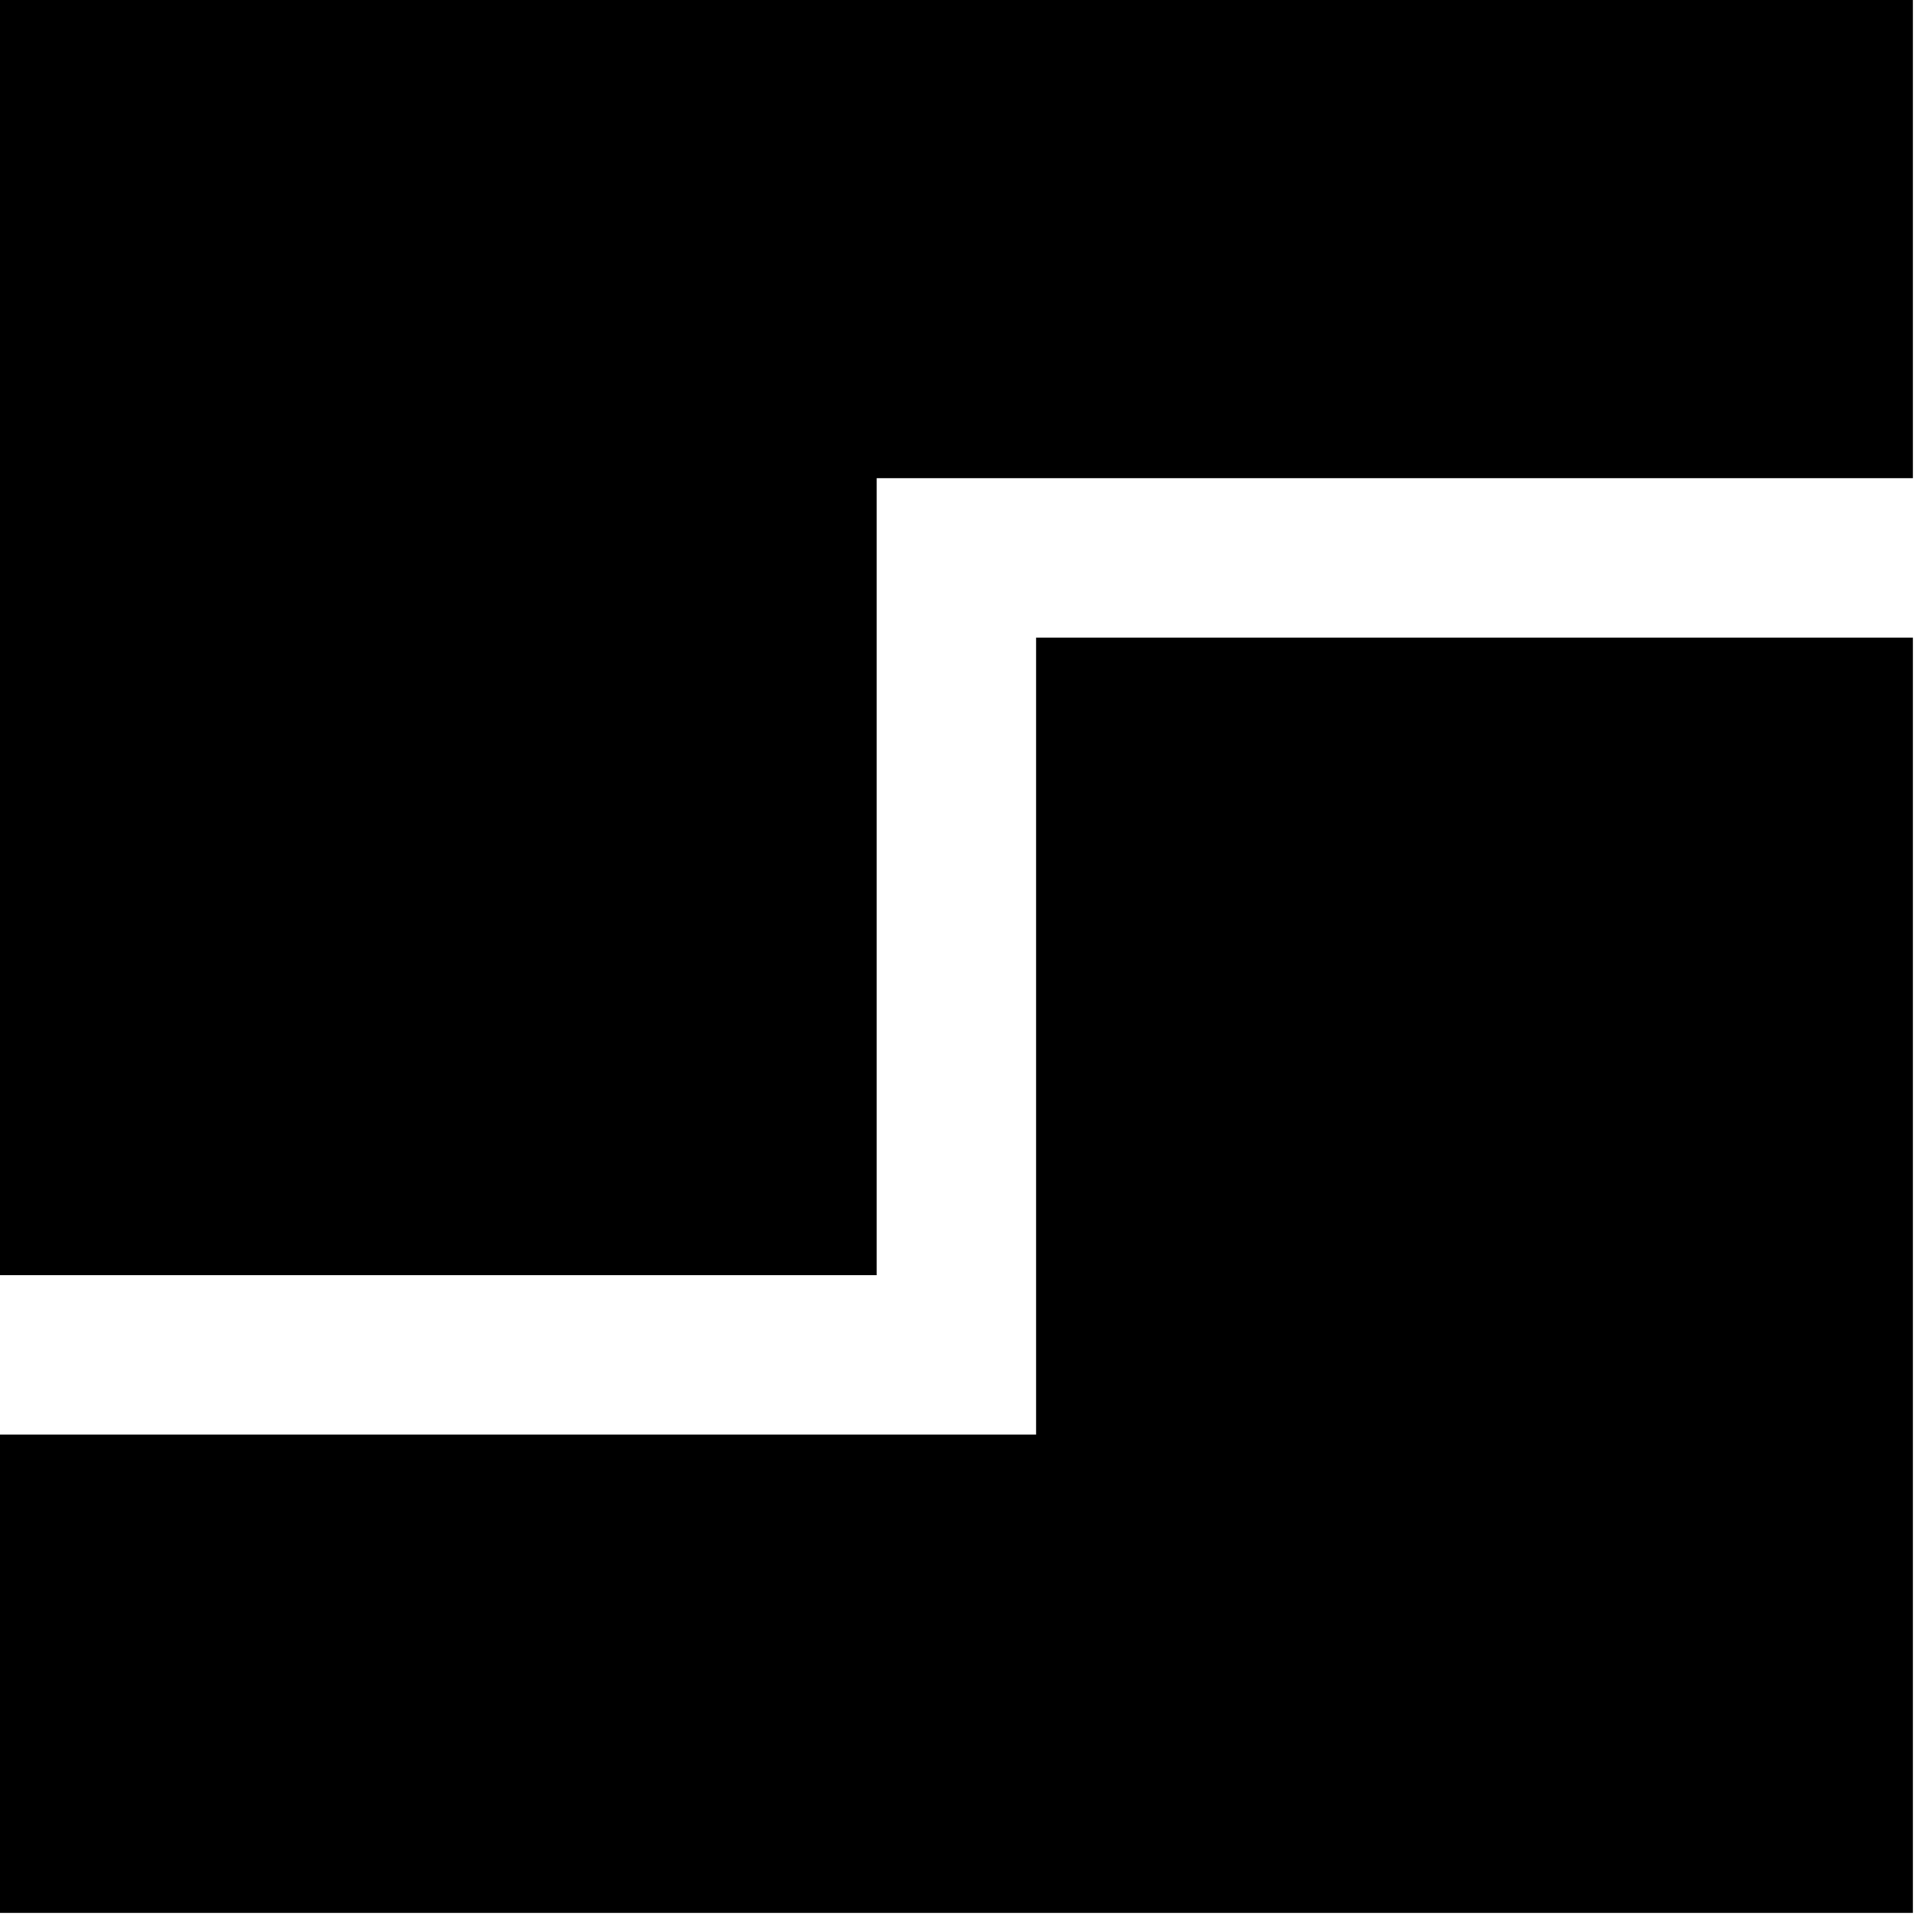
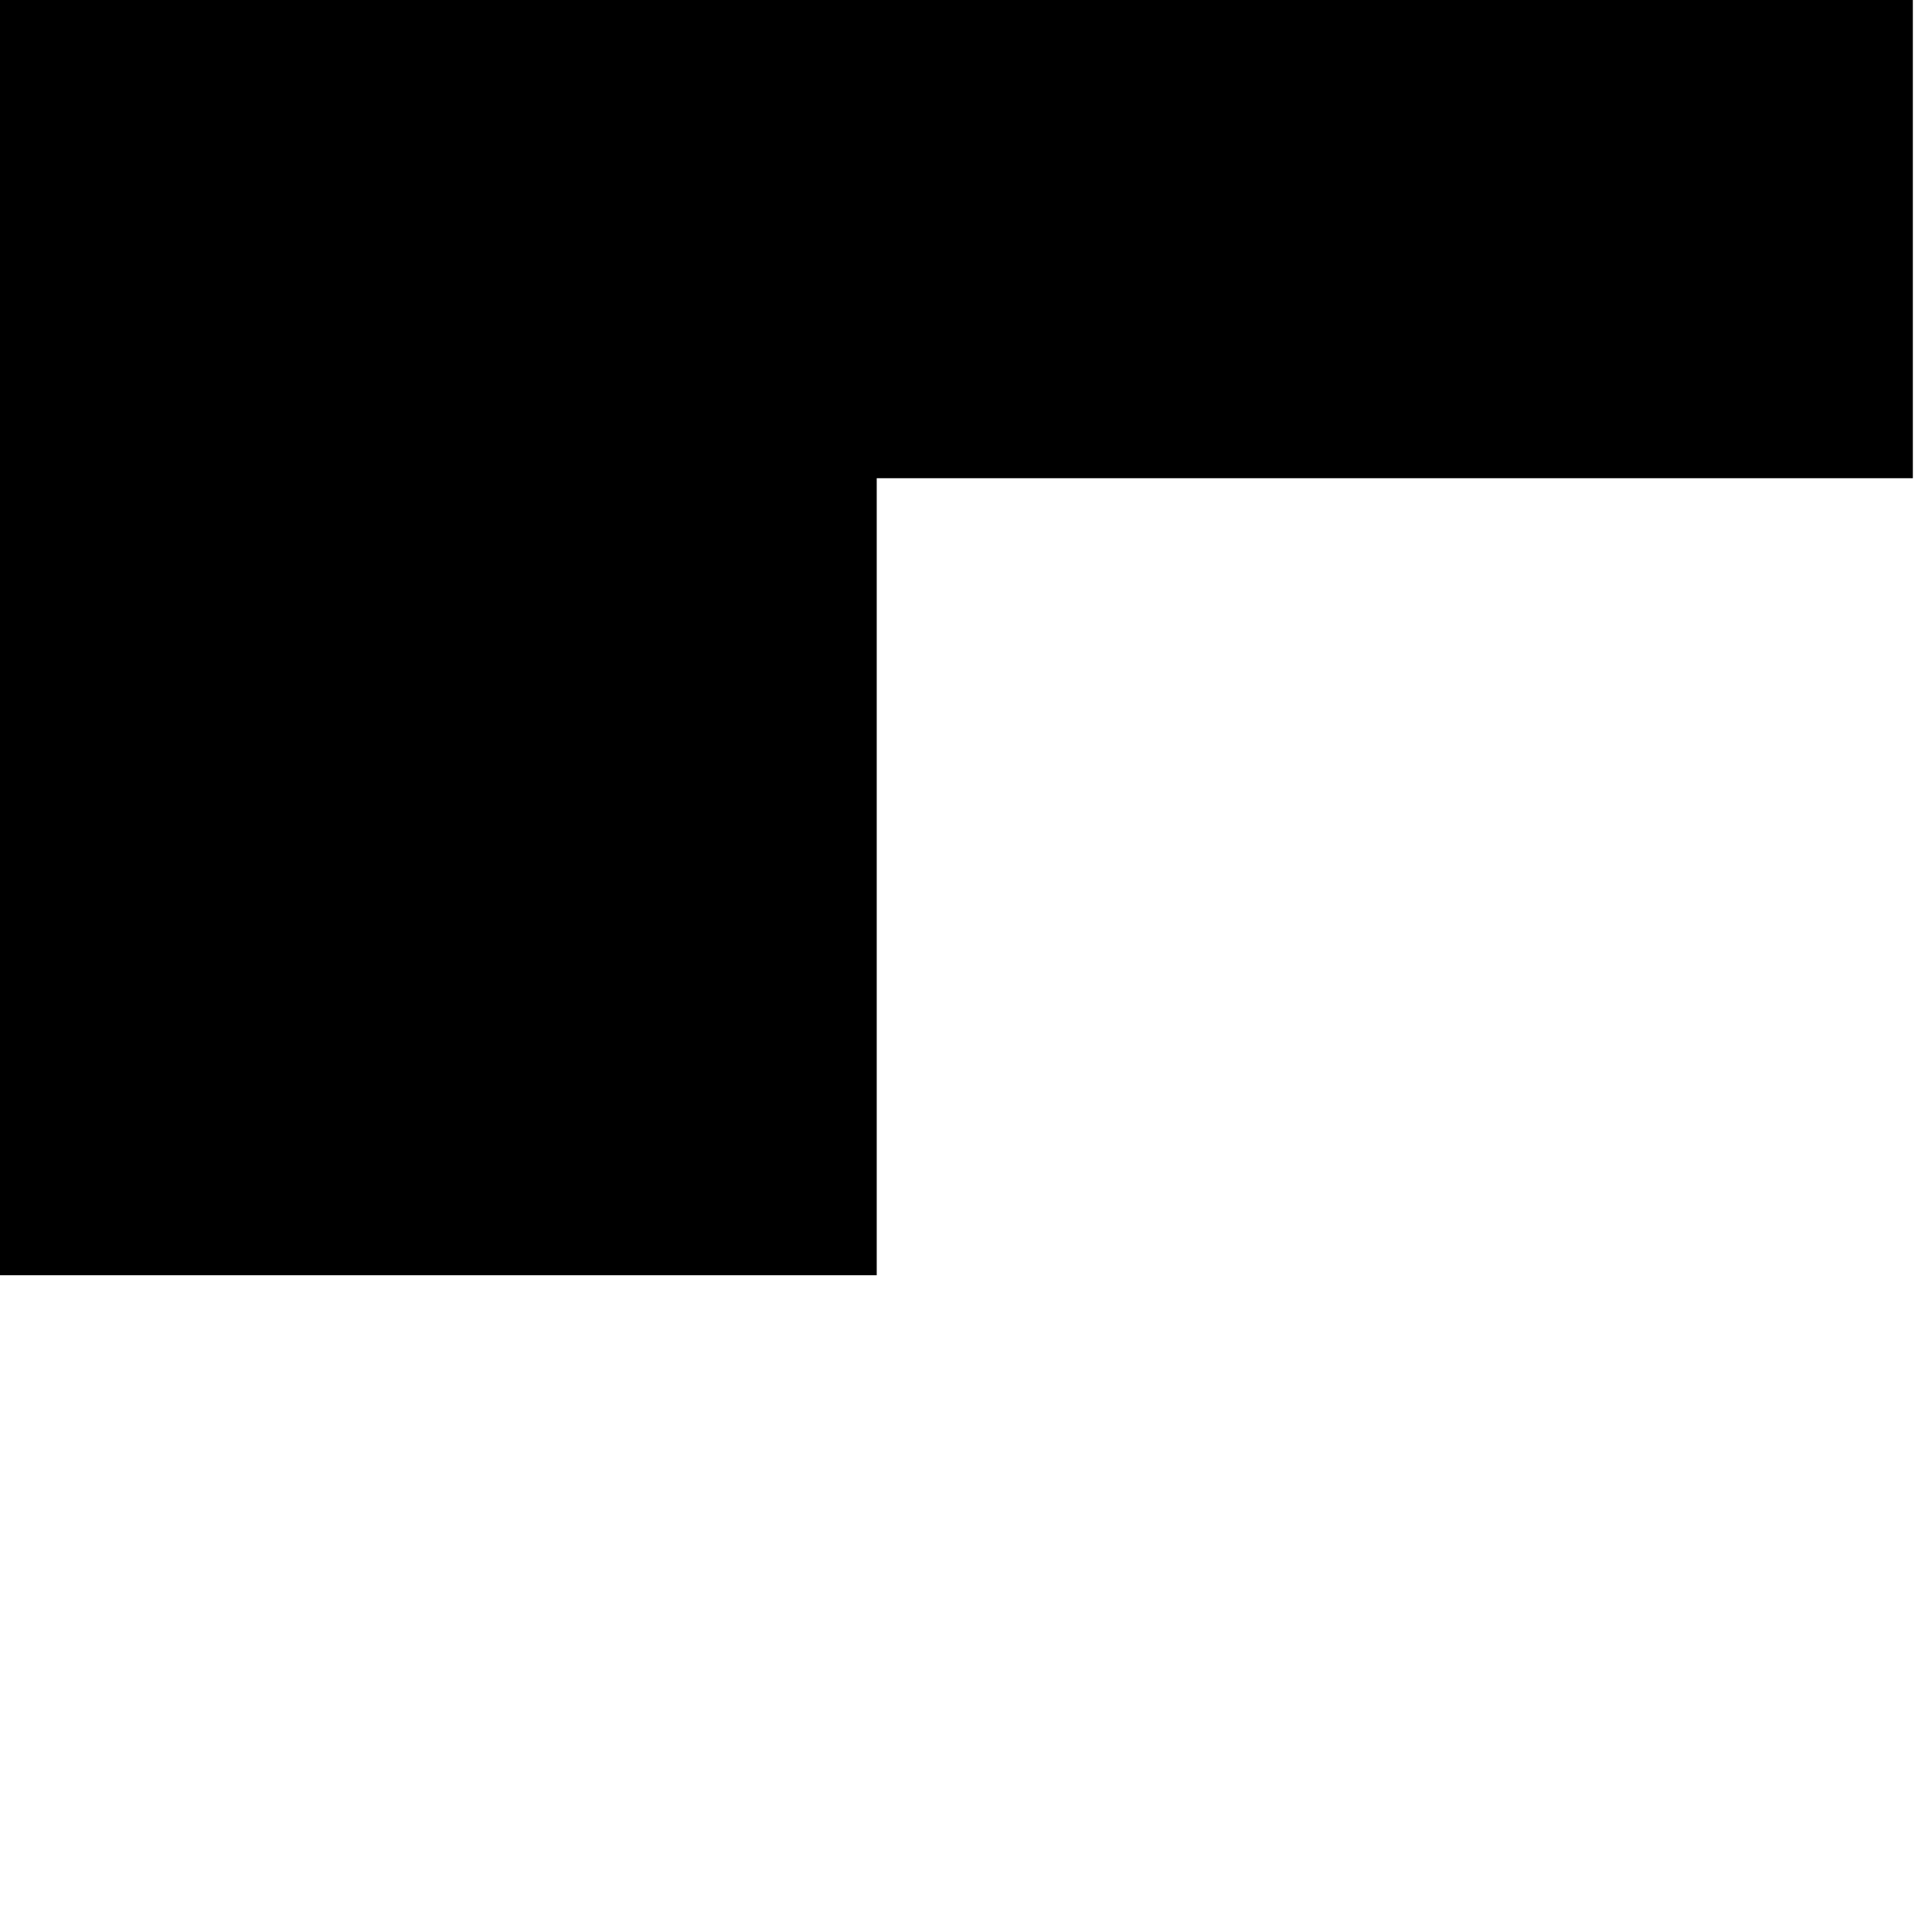
<svg xmlns="http://www.w3.org/2000/svg" width="67" height="67" viewBox="0 0 67 67" fill="none">
-   <path d="M35.932 22.112V49.752H0V66.336H66.336V22.112H35.932Z" fill="black" />
  <path d="M0 0V44.224H30.404V16.584H66.336V0H0Z" fill="black" />
</svg>